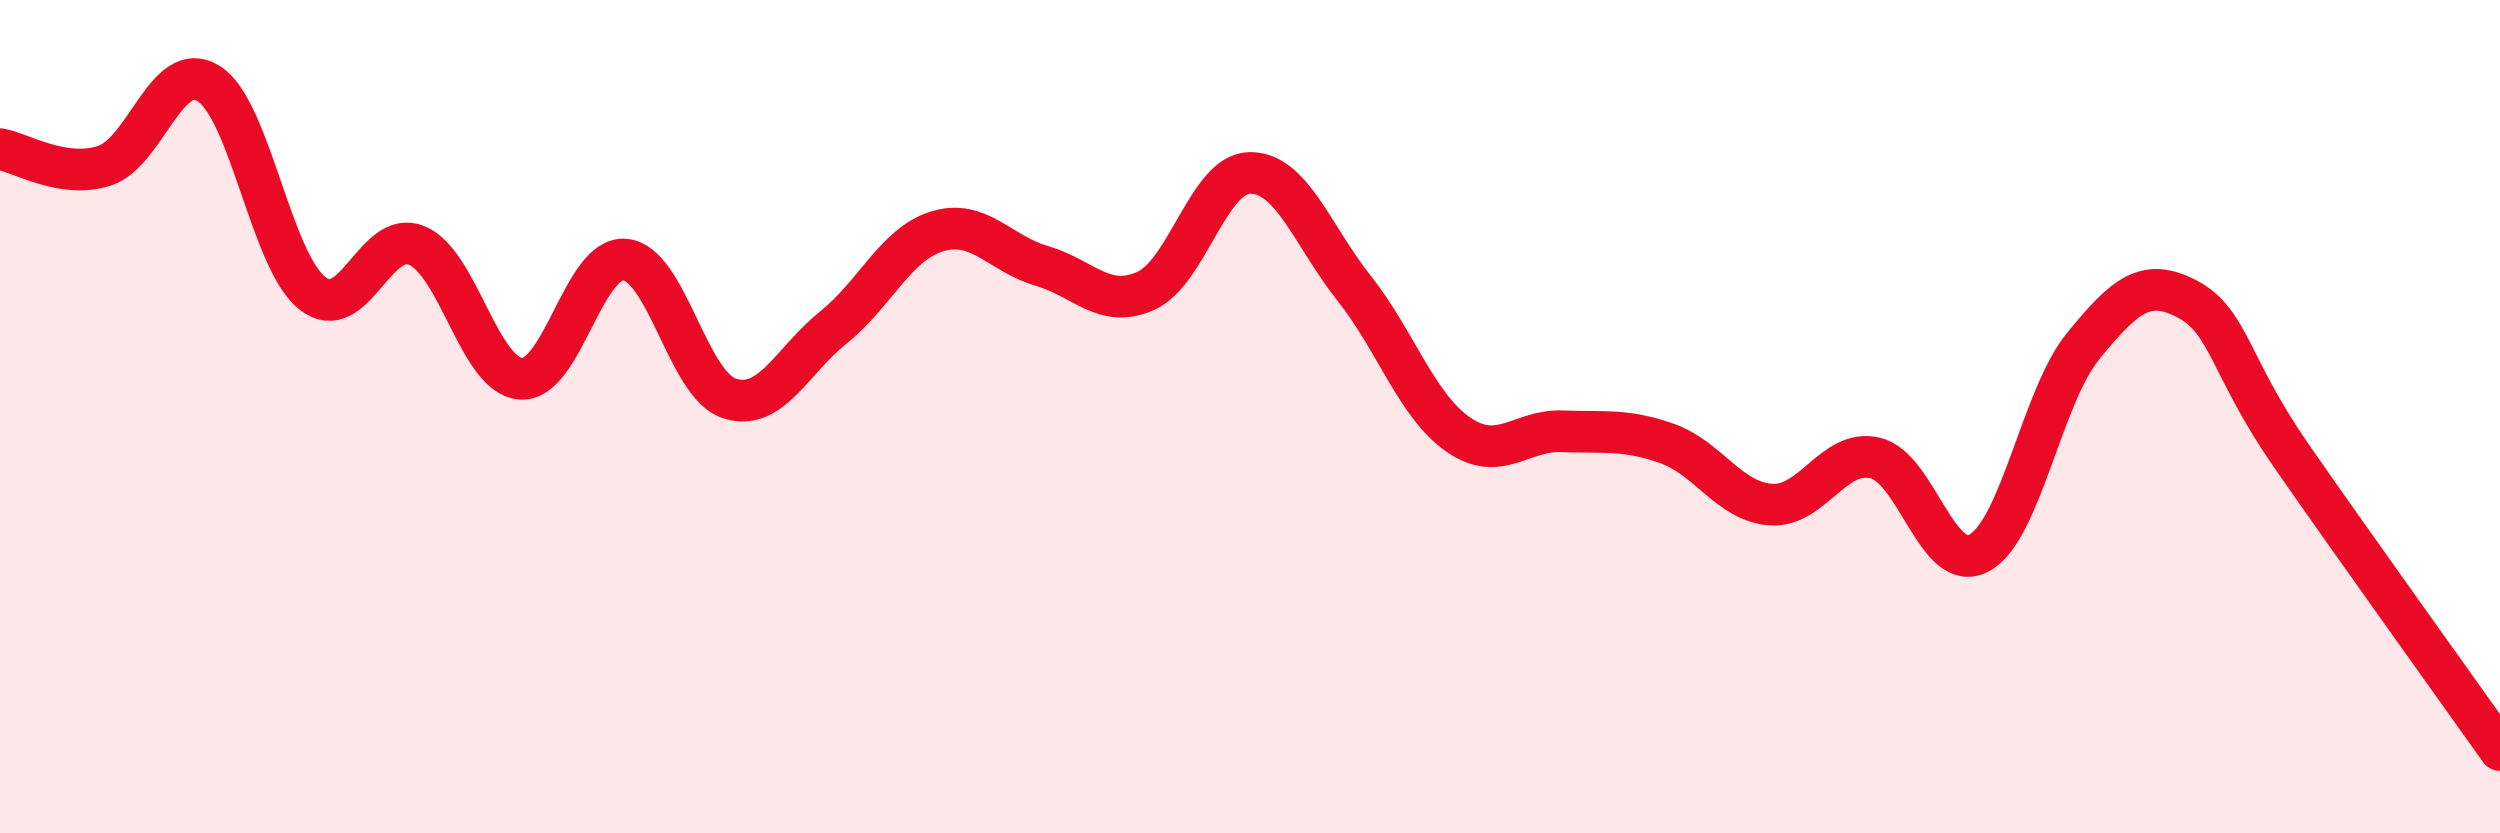
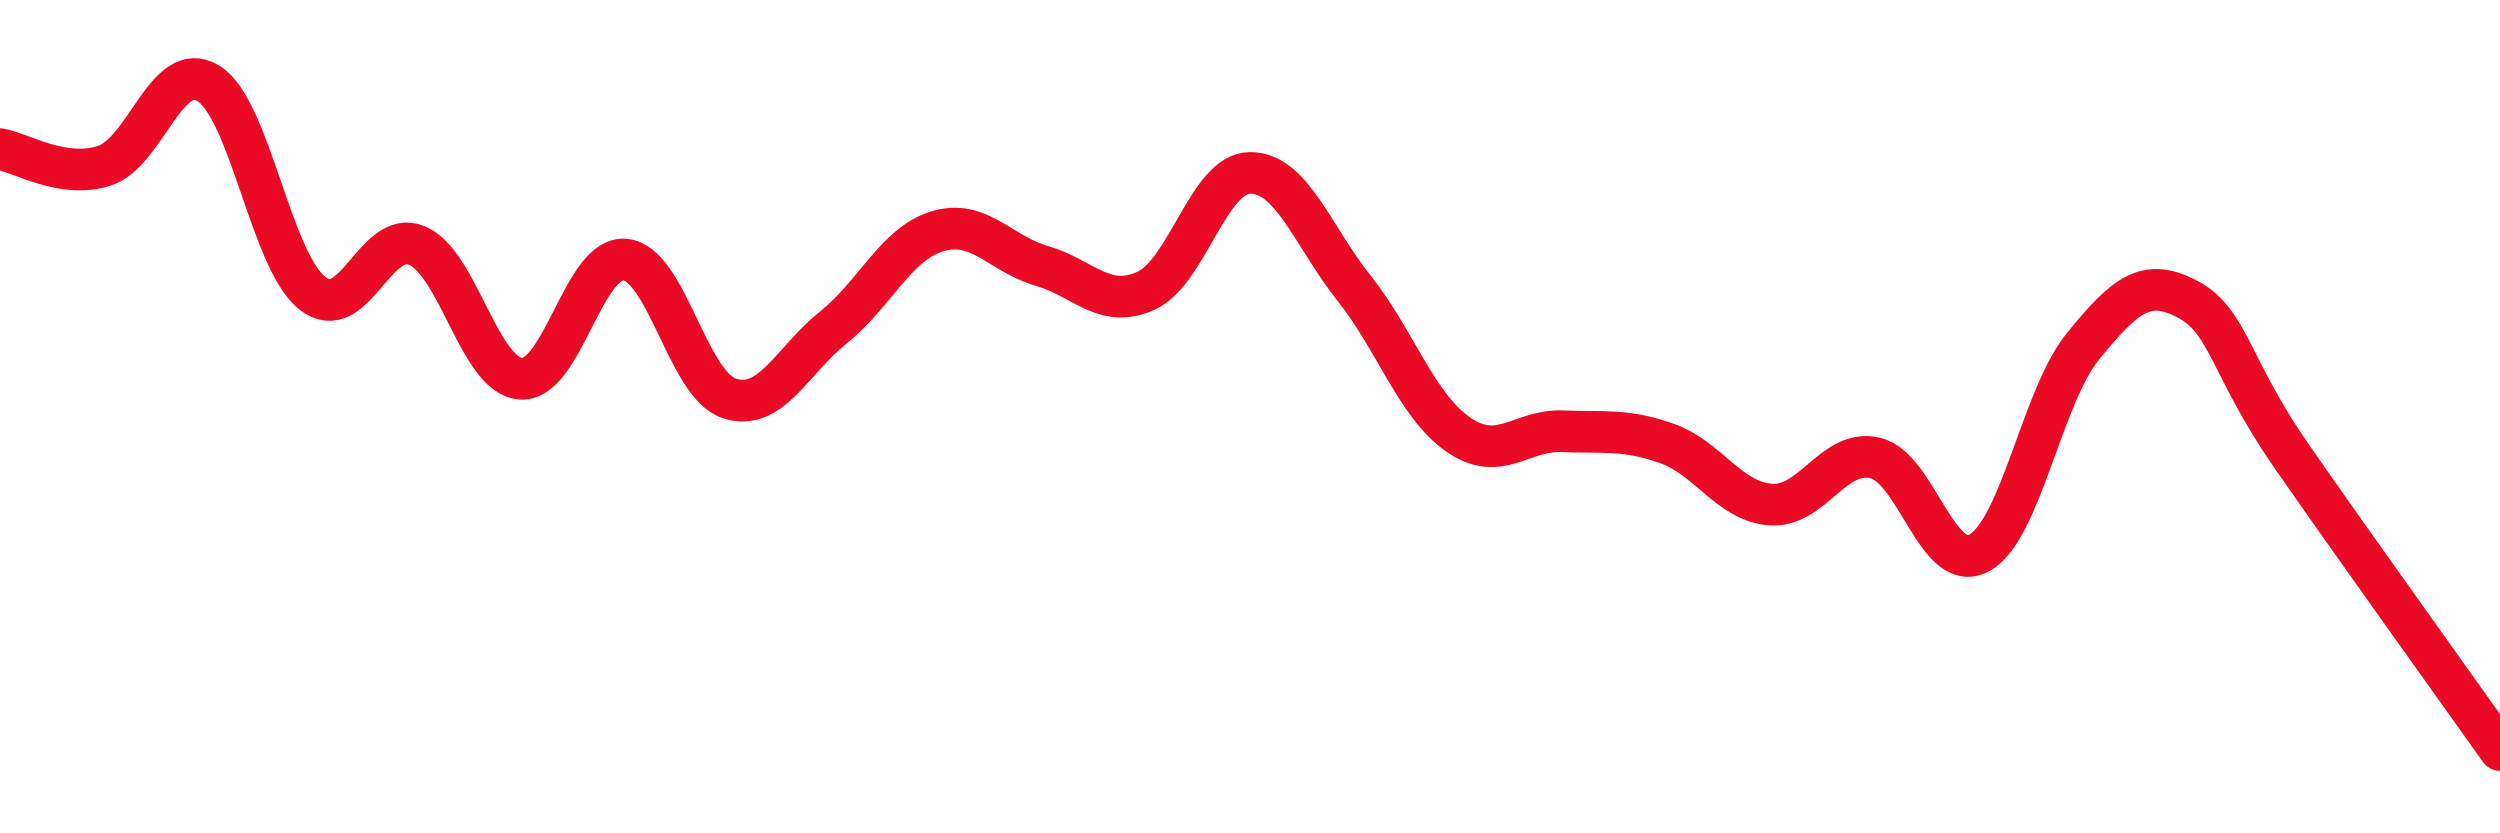
<svg xmlns="http://www.w3.org/2000/svg" width="60" height="20" viewBox="0 0 60 20">
-   <path d="M 0,3.58 C 0.5,3.66 1.5,4.3 2.5,3.98 C 3.5,3.66 4,1.39 5,2 C 6,2.61 6.5,6.26 7.5,7.04 C 8.5,7.82 9,5.48 10,5.89 C 11,6.3 11.5,9.02 12.5,9.09 C 13.5,9.16 14,6.14 15,6.23 C 16,6.32 16.5,9.23 17.5,9.56 C 18.5,9.89 19,8.66 20,7.86 C 21,7.06 21.5,5.85 22.5,5.55 C 23.5,5.25 24,6.09 25,6.38 C 26,6.67 26.5,7.43 27.5,6.98 C 28.5,6.53 29,4.16 30,4.15 C 31,4.14 31.5,5.66 32.5,6.92 C 33.5,8.18 34,9.74 35,10.43 C 36,11.12 36.5,10.31 37.5,10.35 C 38.5,10.39 39,10.29 40,10.64 C 41,10.99 41.5,12.04 42.5,12.11 C 43.5,12.18 44,10.76 45,10.99 C 46,11.22 46.5,13.81 47.5,13.27 C 48.5,12.73 49,9.52 50,8.3 C 51,7.08 51.5,6.65 52.5,7.18 C 53.5,7.71 53.5,8.79 55,10.95 C 56.5,13.11 59,16.59 60,18L60 20L0 20Z" fill="#EB0A25" opacity="0.1" stroke-linecap="round" stroke-linejoin="round" />
  <path d="M 0,3.58 C 0.5,3.66 1.5,4.3 2.5,3.98 C 3.5,3.66 4,1.39 5,2 C 6,2.61 6.5,6.26 7.5,7.04 C 8.5,7.82 9,5.48 10,5.89 C 11,6.3 11.5,9.02 12.5,9.09 C 13.5,9.16 14,6.14 15,6.23 C 16,6.32 16.5,9.23 17.5,9.56 C 18.5,9.89 19,8.66 20,7.86 C 21,7.06 21.5,5.85 22.5,5.55 C 23.5,5.25 24,6.09 25,6.38 C 26,6.67 26.5,7.43 27.5,6.98 C 28.5,6.53 29,4.16 30,4.15 C 31,4.14 31.5,5.66 32.5,6.92 C 33.5,8.18 34,9.74 35,10.43 C 36,11.12 36.5,10.31 37.5,10.35 C 38.5,10.39 39,10.29 40,10.64 C 41,10.99 41.5,12.04 42.5,12.11 C 43.5,12.18 44,10.76 45,10.99 C 46,11.22 46.5,13.81 47.5,13.27 C 48.5,12.73 49,9.52 50,8.3 C 51,7.08 51.5,6.65 52.5,7.18 C 53.5,7.71 53.5,8.79 55,10.95 C 56.5,13.11 59,16.59 60,18" stroke="#EB0A25" stroke-width="1" fill="none" stroke-linecap="round" stroke-linejoin="round" />
</svg>